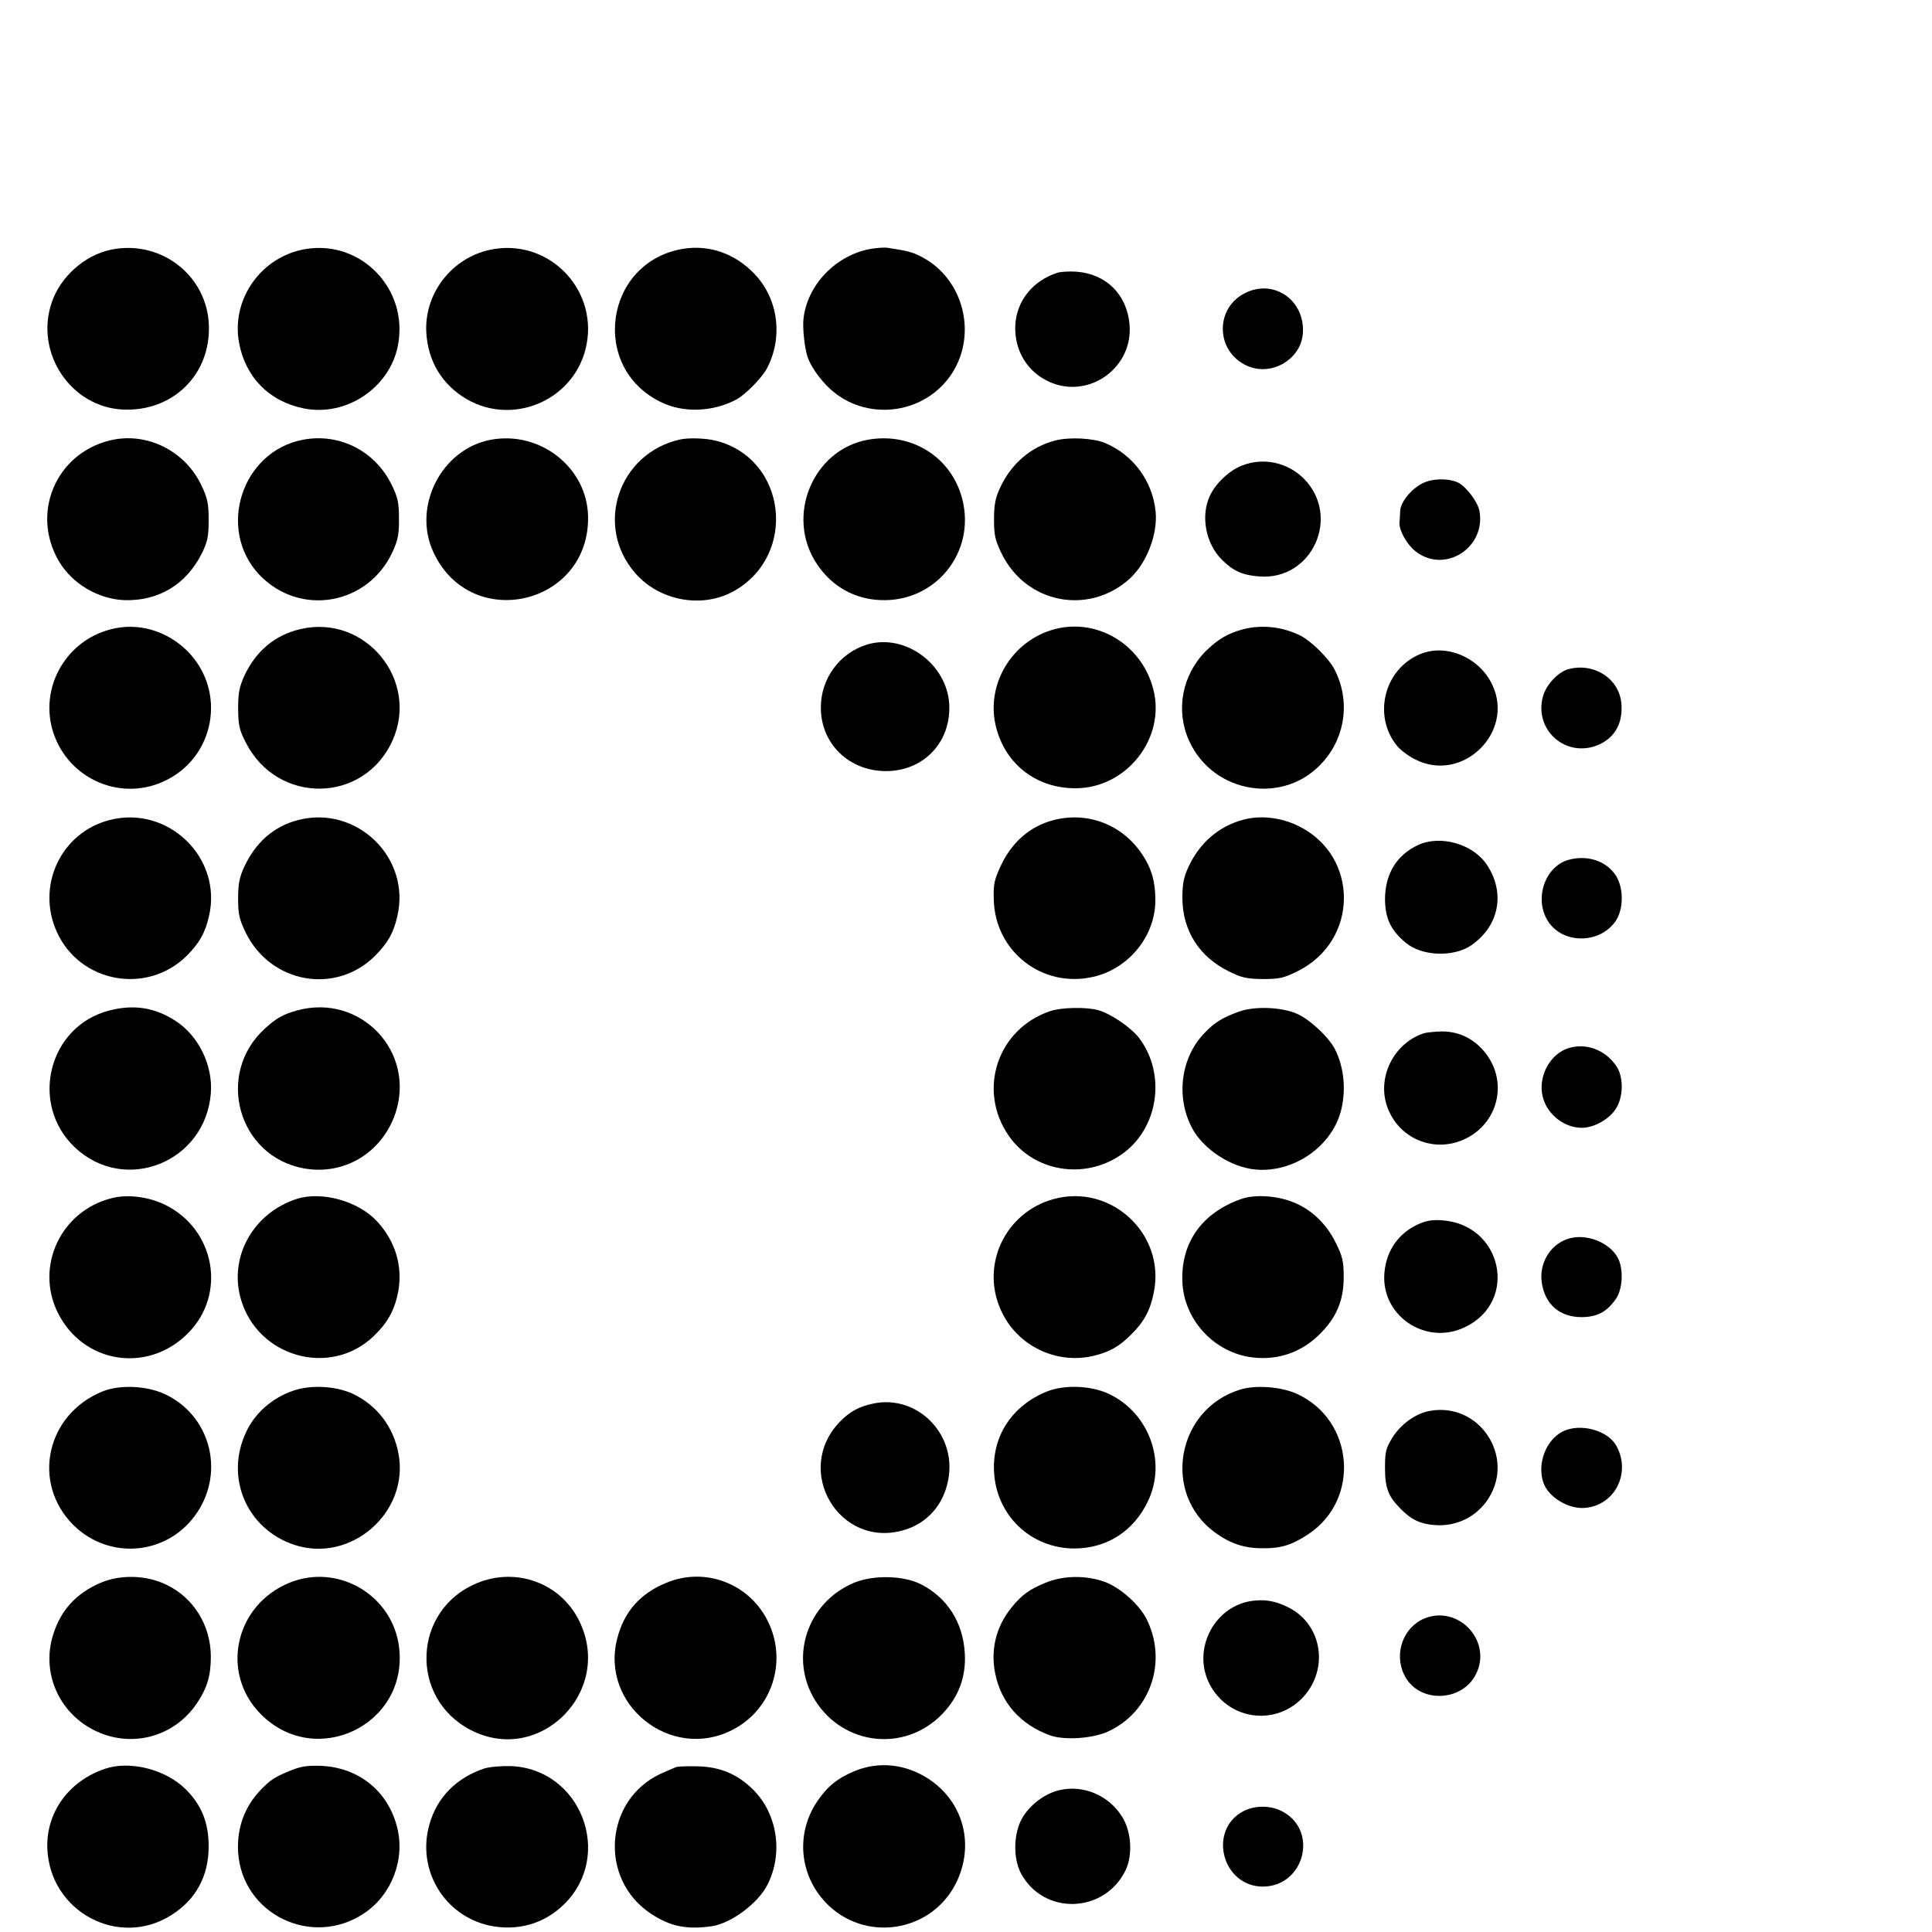
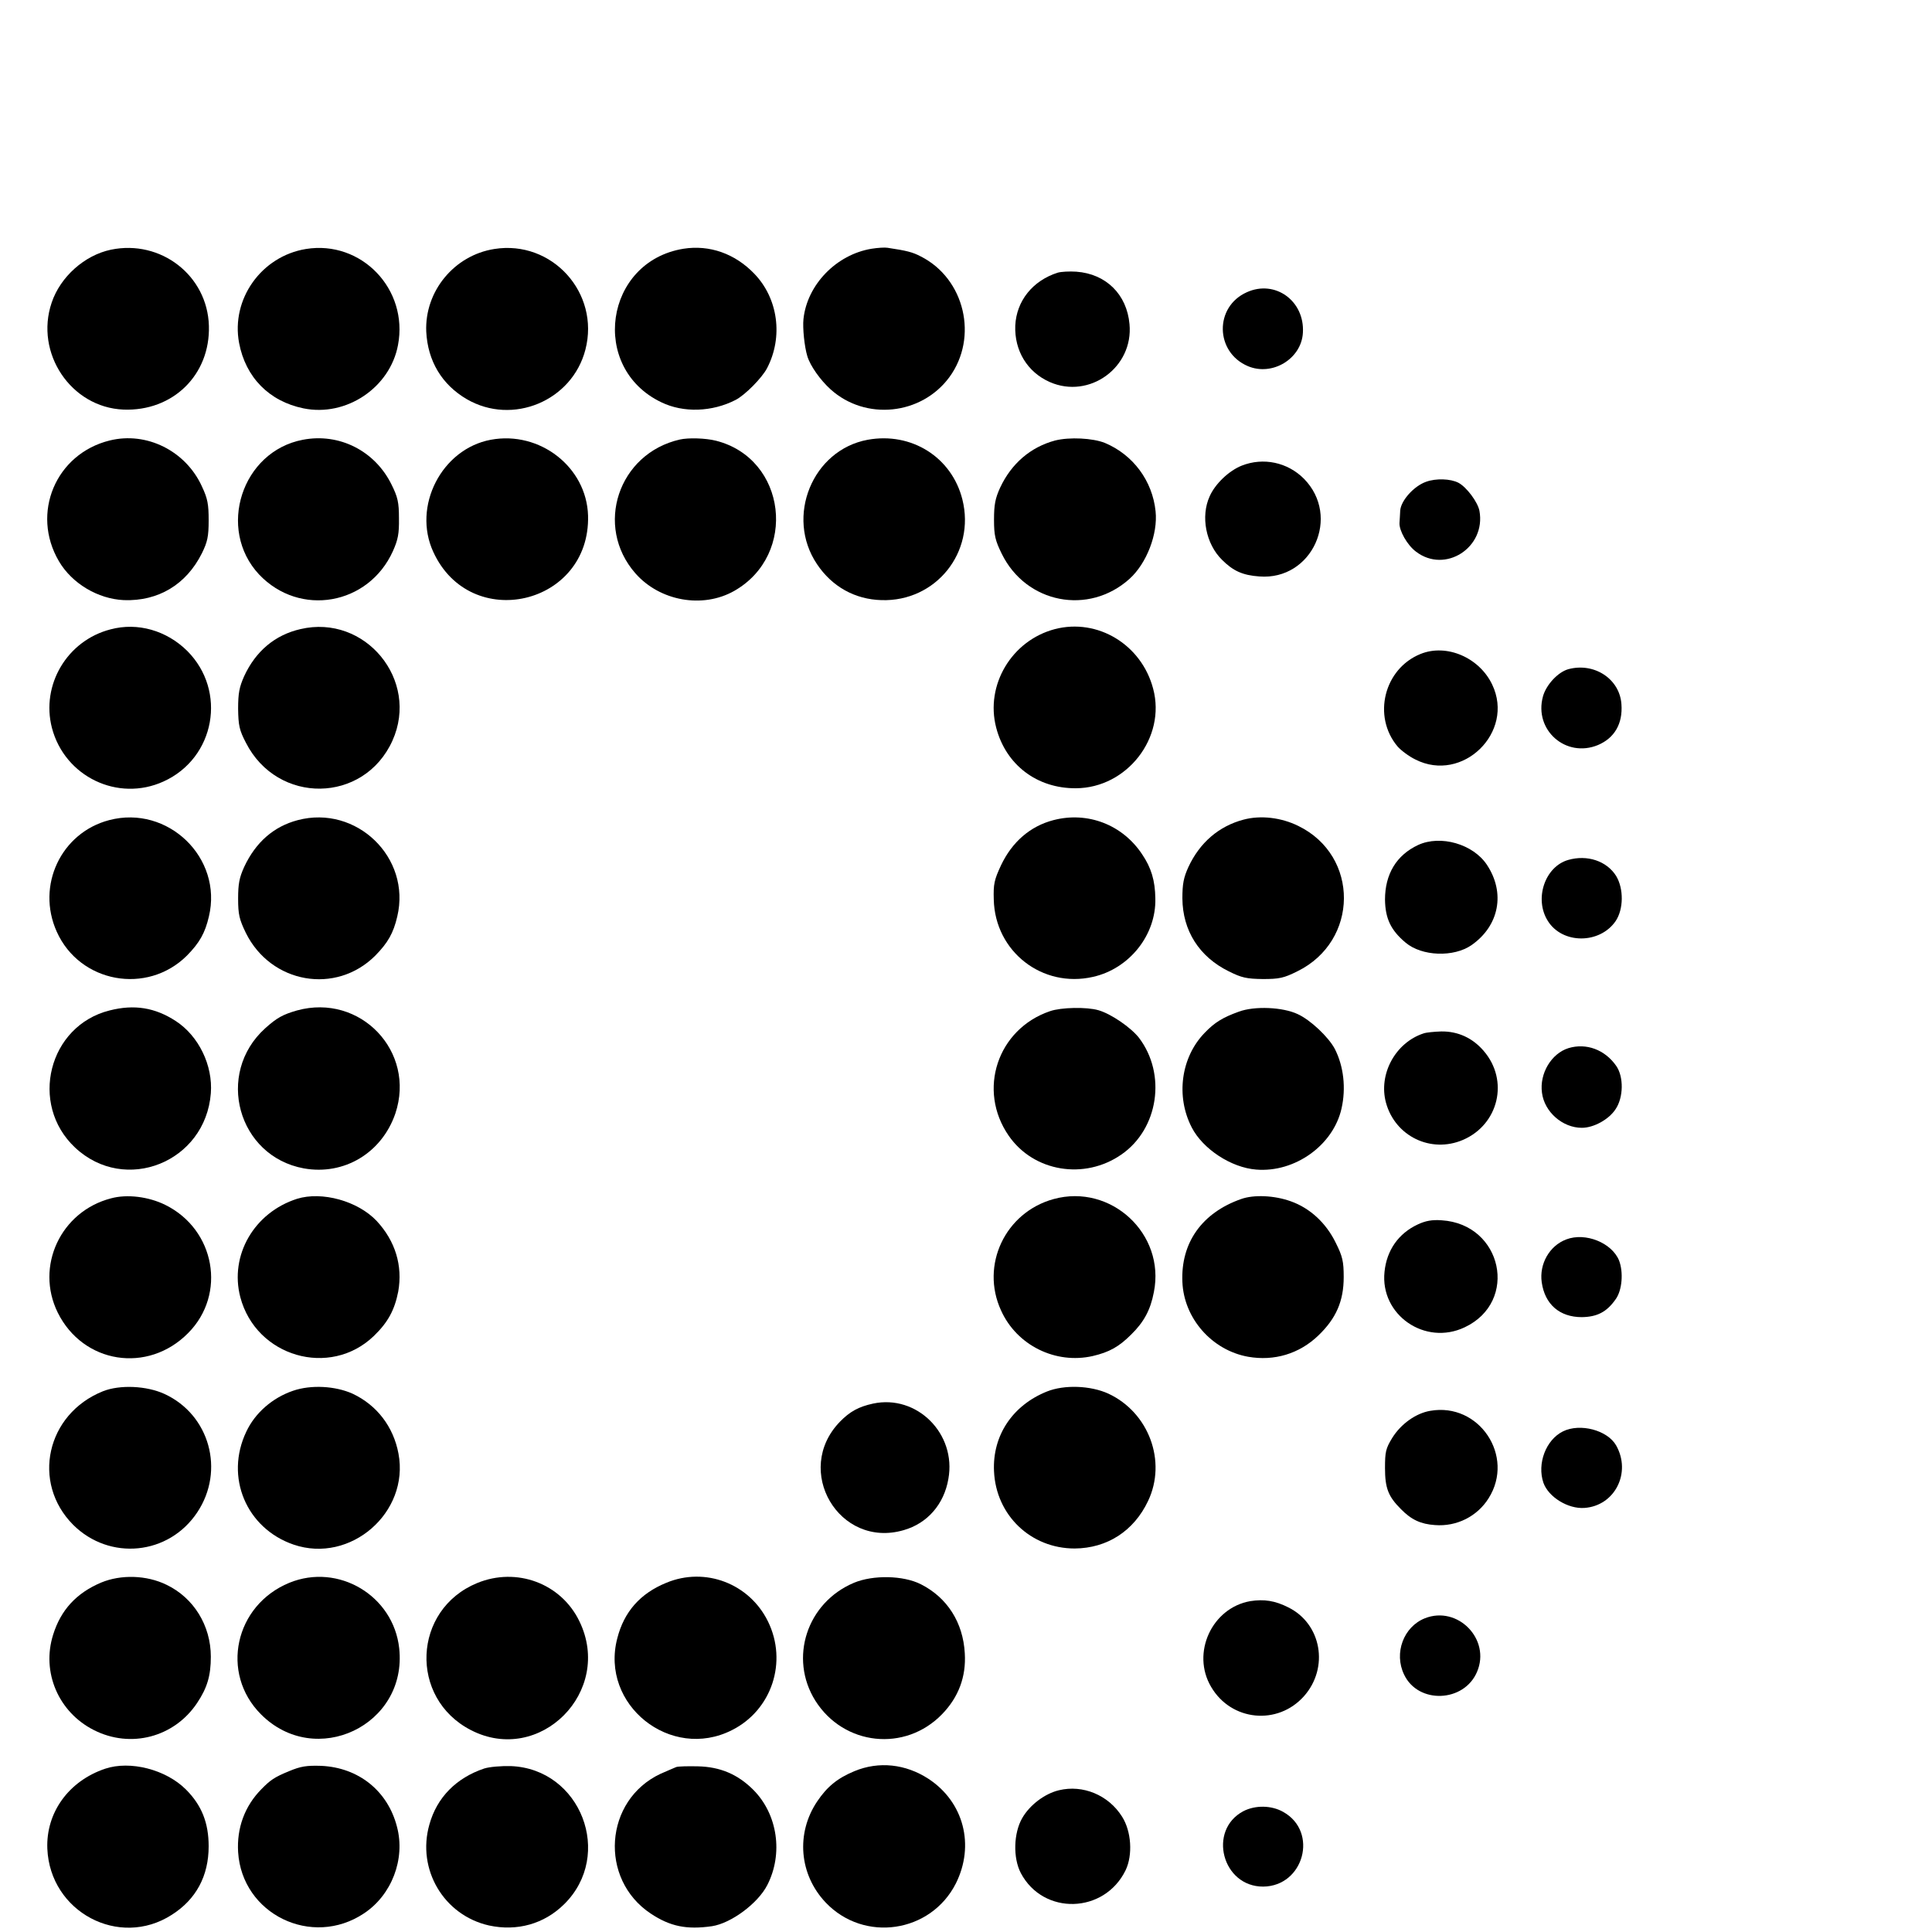
<svg xmlns="http://www.w3.org/2000/svg" version="1.0" width="16pt" height="16pt" viewBox="0 0 16 16" preserveAspectRatio="xMidYMid meet">
  <g transform="translate(0,16) scale(0.002,-0.002)" fill="#000000" stroke="none">
    <path d="M459 6966 c-109 -23 -209 -112 -245 -219 -71 -209 80 -434 297 -443 205 -8 360 144 354 347 -6 208 -199 358 -406 315z" />
    <path d="M1267 6969 c-185 -30 -311 -208 -277 -389 27 -143 125 -242 267 -271 177 -36 358 86 391 262 44 232 -152 435 -381 398z" />
    <path d="M2047 6969 c-166 -26 -289 -175 -282 -342 6 -122 65 -220 168 -280 190 -110 436 -7 491 205 61 235 -138 455 -377 417z" />
    <path d="M2830 6970 c-327 -53 -390 -494 -91 -636 91 -44 210 -40 307 10 39 20 109 91 130 131 68 130 46 290 -53 392 -80 83 -185 120 -293 103z" />
    <path d="M3609 6970 c-146 -24 -267 -149 -282 -291 -4 -37 4 -115 16 -154 12 -40 54 -99 96 -137 145 -131 376 -107 492 50 121 165 64 408 -118 500 -34 18 -58 24 -138 36 -11 2 -41 0 -66 -4z" />
    <path d="M4380 6871 c-104 -33 -171 -117 -176 -219 -4 -104 50 -193 143 -234 164 -72 347 61 330 240 -11 123 -97 208 -220 217 -29 2 -63 0 -77 -4z" />
    <path d="M5163 6790 c-135 -60 -132 -248 4 -306 101 -43 222 30 228 138 8 132 -115 221 -232 168z" />
    <path d="M454 6176 c-223 -55 -327 -301 -210 -500 54 -92 161 -156 269 -161 142 -5 258 64 323 194 23 47 28 69 28 136 0 67 -4 90 -28 141 -67 147 -229 228 -382 190z" />
    <path d="M1254 6179 c-253 -48 -357 -370 -181 -558 168 -177 453 -127 554 97 21 47 26 72 25 136 0 66 -5 88 -31 140 -69 140 -217 214 -367 185z" />
    <path d="M2032 6179 c-203 -38 -325 -275 -238 -464 154 -337 651 -221 641 150 -6 201 -200 352 -403 314z" />
    <path d="M2815 6180 c-255 -58 -355 -359 -184 -554 101 -115 278 -147 409 -73 264 150 217 548 -75 622 -43 11 -115 13 -150 5z" />
    <path d="M3593 6179 c-229 -42 -342 -319 -210 -515 62 -93 157 -146 267 -149 225 -7 390 198 335 417 -44 175 -211 280 -392 247z" />
    <path d="M4369 6176 c-101 -27 -181 -95 -228 -196 -20 -44 -25 -70 -25 -132 0 -65 5 -86 32 -141 101 -206 360 -256 529 -104 71 64 118 186 108 280 -13 126 -93 234 -210 283 -50 20 -146 25 -206 10z" />
    <path d="M5142 6072 c-53 -21 -110 -75 -133 -127 -38 -83 -16 -197 51 -263 46 -46 85 -64 155 -69 218 -17 339 248 184 405 -68 68 -168 89 -257 54z" />
    <path d="M5905 6005 c-51 -18 -104 -78 -107 -119 -1 -17 -2 -40 -3 -51 -2 -32 32 -92 68 -119 121 -93 291 17 263 169 -7 36 -53 98 -87 116 -33 17 -93 19 -134 4z" />
    <path d="M458 5394 c-180 -46 -289 -230 -243 -408 53 -202 273 -308 462 -222 214 97 264 375 98 541 -85 84 -205 119 -317 89z" />
    <path d="M1244 5395 c-105 -24 -185 -91 -233 -195 -20 -45 -25 -70 -25 -135 1 -69 5 -88 32 -140 131 -258 489 -253 607 8 113 251 -113 525 -381 462z" />
    <path d="M4368 5395 c-179 -47 -289 -232 -243 -408 40 -154 169 -252 330 -251 212 1 374 210 320 412 -48 183 -230 293 -407 247z" />
-     <path d="M5150 5395 c-65 -17 -106 -41 -157 -91 -99 -100 -126 -246 -69 -372 101 -221 397 -267 555 -86 94 106 112 256 47 382 -24 46 -96 117 -141 140 -74 37 -159 46 -235 27z" />
-     <path d="M3590 5331 c-113 -35 -191 -140 -191 -260 -1 -149 115 -263 268 -264 151 -1 264 111 264 261 1 174 -178 312 -341 263z" />
    <path d="M5882 5292 c-151 -61 -200 -258 -95 -383 14 -16 47 -41 74 -54 195 -99 412 113 318 310 -53 112 -189 171 -297 127z" />
    <path d="M6494 5229 c-43 -12 -92 -65 -105 -113 -38 -139 95 -256 228 -201 68 29 103 88 97 169 -7 105 -113 174 -220 145z" />
    <path d="M452 4604 c-199 -52 -303 -271 -217 -462 95 -212 374 -263 539 -99 52 53 75 93 91 162 58 243 -170 463 -413 399z" />
    <path d="M1233 4604 c-99 -26 -174 -91 -222 -194 -20 -44 -25 -70 -25 -131 0 -66 5 -86 32 -142 104 -210 373 -257 536 -94 52 53 75 93 91 162 58 244 -169 463 -412 399z" />
    <path d="M4362 4604 c-96 -25 -171 -90 -217 -187 -28 -60 -32 -78 -30 -142 5 -215 201 -368 411 -320 151 34 262 174 258 325 -1 74 -17 127 -55 183 -81 122 -225 178 -367 141z" />
    <path d="M5149 4606 c-102 -27 -181 -95 -228 -196 -20 -44 -25 -70 -25 -130 1 -134 70 -242 192 -302 54 -27 74 -31 141 -32 68 0 87 4 143 32 255 125 258 478 4 602 -71 35 -156 45 -227 26z" />
    <path d="M5872 4501 c-90 -42 -137 -121 -137 -226 1 -78 24 -127 85 -178 67 -57 200 -62 274 -10 114 80 140 216 63 332 -57 86 -192 125 -285 82z" />
    <path d="M6493 4439 c-96 -28 -141 -161 -84 -252 60 -97 215 -97 281 -1 33 49 34 134 2 187 -39 62 -120 89 -199 66z" />
    <path d="M454 3816 c-253 -63 -335 -388 -143 -568 207 -194 540 -60 562 225 9 115 -50 237 -145 299 -86 56 -172 70 -274 44z" />
    <path d="M1230 3816 c-59 -17 -83 -30 -132 -74 -208 -188 -113 -530 160 -580 167 -30 323 64 379 227 86 257 -145 499 -407 427z" />
    <path d="M4348 3813 c-218 -74 -302 -327 -171 -516 103 -149 313 -184 466 -78 154 106 188 333 73 484 -33 42 -115 99 -168 114 -48 14 -154 12 -200 -4z" />
    <path d="M5130 3811 c-67 -24 -101 -45 -142 -88 -98 -101 -120 -263 -53 -392 46 -89 163 -166 267 -174 160 -13 319 101 353 253 19 84 9 175 -28 247 -26 49 -101 120 -154 144 -62 29 -178 34 -243 10z" />
    <path d="M5895 3721 c-117 -38 -188 -169 -156 -287 38 -139 186 -211 319 -154 148 64 191 246 86 368 -46 54 -107 82 -176 81 -29 -1 -62 -4 -73 -8z" />
    <path d="M6495 3660 c-71 -22 -121 -105 -110 -185 10 -79 85 -145 165 -145 49 0 111 34 139 76 34 49 35 136 3 181 -47 67 -124 95 -197 73z" />
    <path d="M460 3038 c-209 -54 -315 -282 -221 -473 105 -212 373 -254 540 -85 160 161 112 429 -95 531 -69 34 -158 45 -224 27z" />
    <path d="M1230 3036 c-178 -57 -280 -234 -235 -407 65 -247 371 -336 553 -161 59 57 86 108 101 184 19 107 -12 209 -89 292 -78 83 -227 124 -330 92z" />
    <path d="M4363 3035 c-201 -55 -304 -274 -218 -461 65 -145 226 -224 380 -189 68 16 108 38 159 89 53 52 80 102 94 176 48 241 -178 450 -415 385z" />
    <path d="M5139 3035 c-162 -57 -250 -181 -243 -343 6 -151 122 -283 272 -310 108 -19 212 12 291 88 74 71 105 143 105 242 0 65 -5 86 -33 142 -40 82 -107 144 -187 172 -67 24 -152 28 -205 9z" />
    <path d="M5871 2930 c-80 -37 -129 -107 -138 -196 -19 -179 168 -308 332 -230 225 106 156 427 -95 443 -40 3 -67 -2 -99 -17z" />
    <path d="M6486 2868 c-70 -26 -113 -102 -102 -178 13 -91 74 -144 166 -144 63 1 103 21 140 74 27 37 33 112 14 161 -30 73 -139 117 -218 87z" />
    <path d="M426 2239 c-234 -94 -297 -378 -123 -553 151 -150 396 -126 514 52 115 173 51 404 -136 490 -74 34 -185 39 -255 11z" />
    <path d="M1213 2241 c-85 -29 -157 -92 -193 -169 -90 -188 0 -401 196 -468 235 -80 480 133 434 377 -21 112 -90 201 -190 248 -71 32 -172 38 -247 12z" />
    <path d="M4335 2238 c-142 -57 -226 -182 -219 -330 8 -182 152 -320 334 -320 134 1 245 72 304 197 78 164 3 366 -164 444 -74 34 -183 38 -255 9z" />
-     <path d="M5135 2246 c-263 -81 -325 -429 -105 -591 63 -46 121 -66 197 -66 76 -1 122 13 190 58 217 143 191 472 -46 581 -65 30 -171 38 -236 18z" />
    <path d="M3615 2188 c-60 -13 -96 -33 -137 -75 -195 -201 -4 -527 264 -449 98 28 167 107 185 212 34 187 -130 351 -312 312z" />
    <path d="M5922 2158 c-59 -10 -121 -54 -157 -112 -27 -44 -30 -58 -30 -125 0 -84 14 -118 66 -170 43 -44 82 -62 141 -66 90 -7 175 36 222 111 110 174 -39 398 -242 362z" />
    <path d="M6472 2073 c-71 -35 -108 -134 -81 -213 21 -59 102 -109 170 -104 126 9 195 146 131 259 -36 63 -149 93 -220 58z" />
    <path d="M419 1447 c-102 -43 -167 -113 -199 -216 -49 -155 22 -321 169 -395 152 -77 332 -30 427 112 42 63 57 113 57 192 0 129 -71 244 -184 298 -82 40 -188 43 -270 9z" />
    <path d="M1198 1446 c-226 -93 -287 -374 -118 -544 226 -228 608 -46 573 273 -24 218 -252 354 -455 271z" />
    <path d="M1976 1445 c-268 -110 -283 -477 -26 -609 285 -147 591 160 449 451 -76 157 -260 225 -423 158z" />
    <path d="M2759 1446 c-108 -44 -175 -120 -203 -230 -72 -275 221 -509 475 -380 165 83 231 283 149 450 -77 157 -260 227 -421 160z" />
    <path d="M3536 1446 c-195 -82 -270 -312 -160 -488 118 -187 372 -214 525 -56 68 70 100 155 94 252 -7 128 -73 231 -182 286 -73 37 -198 39 -277 6z" />
-     <path d="M4329 1446 c-67 -27 -99 -51 -141 -103 -64 -79 -87 -175 -67 -273 25 -122 105 -212 228 -256 58 -21 178 -13 241 17 176 82 246 293 156 468 -31 59 -107 126 -169 150 -79 29 -174 28 -248 -3z" />
    <path d="M5177 1370 c-159 -28 -245 -215 -162 -355 83 -142 276 -161 385 -38 104 118 72 299 -65 367 -55 28 -101 35 -158 26z" />
    <path d="M5900 1299 c-88 -35 -129 -144 -86 -233 58 -123 248 -116 302 11 58 135 -80 276 -216 222z" />
    <path d="M435 676 c-151 -51 -245 -182 -239 -331 11 -262 297 -414 515 -274 101 64 153 161 153 284 0 97 -29 170 -94 235 -83 83 -231 121 -335 86z" />
    <path d="M1197 666 c-61 -25 -78 -37 -115 -75 -69 -70 -102 -161 -96 -260 16 -257 305 -398 521 -254 115 76 172 225 137 358 -38 149 -159 246 -314 253 -61 2 -85 -2 -133 -22z" />
    <path d="M2005 677 c-116 -39 -196 -120 -227 -232 -53 -186 60 -376 247 -418 116 -25 228 6 311 88 207 204 69 561 -221 572 -39 1 -88 -3 -110 -10z" />
    <path d="M2800 683 c-8 -3 -37 -16 -65 -28 -233 -109 -256 -436 -40 -579 80 -53 148 -67 253 -52 79 12 190 94 229 170 67 130 43 294 -58 395 -64 64 -137 95 -229 97 -41 1 -82 0 -90 -3z" />
    <path d="M3538 666 c-70 -29 -113 -64 -154 -125 -89 -132 -75 -303 35 -419 159 -167 435 -126 539 79 79 158 33 337 -113 433 -95 62 -206 74 -307 32z" />
    <path d="M4385 587 c-59 -14 -121 -61 -152 -115 -36 -62 -39 -165 -6 -228 93 -176 346 -169 434 12 30 63 24 161 -15 222 -56 89 -162 133 -261 109z" />
    <path d="M5148 500 c-148 -79 -87 -313 83 -312 168 2 229 227 83 309 -49 28 -116 29 -166 3z" />
  </g>
</svg>